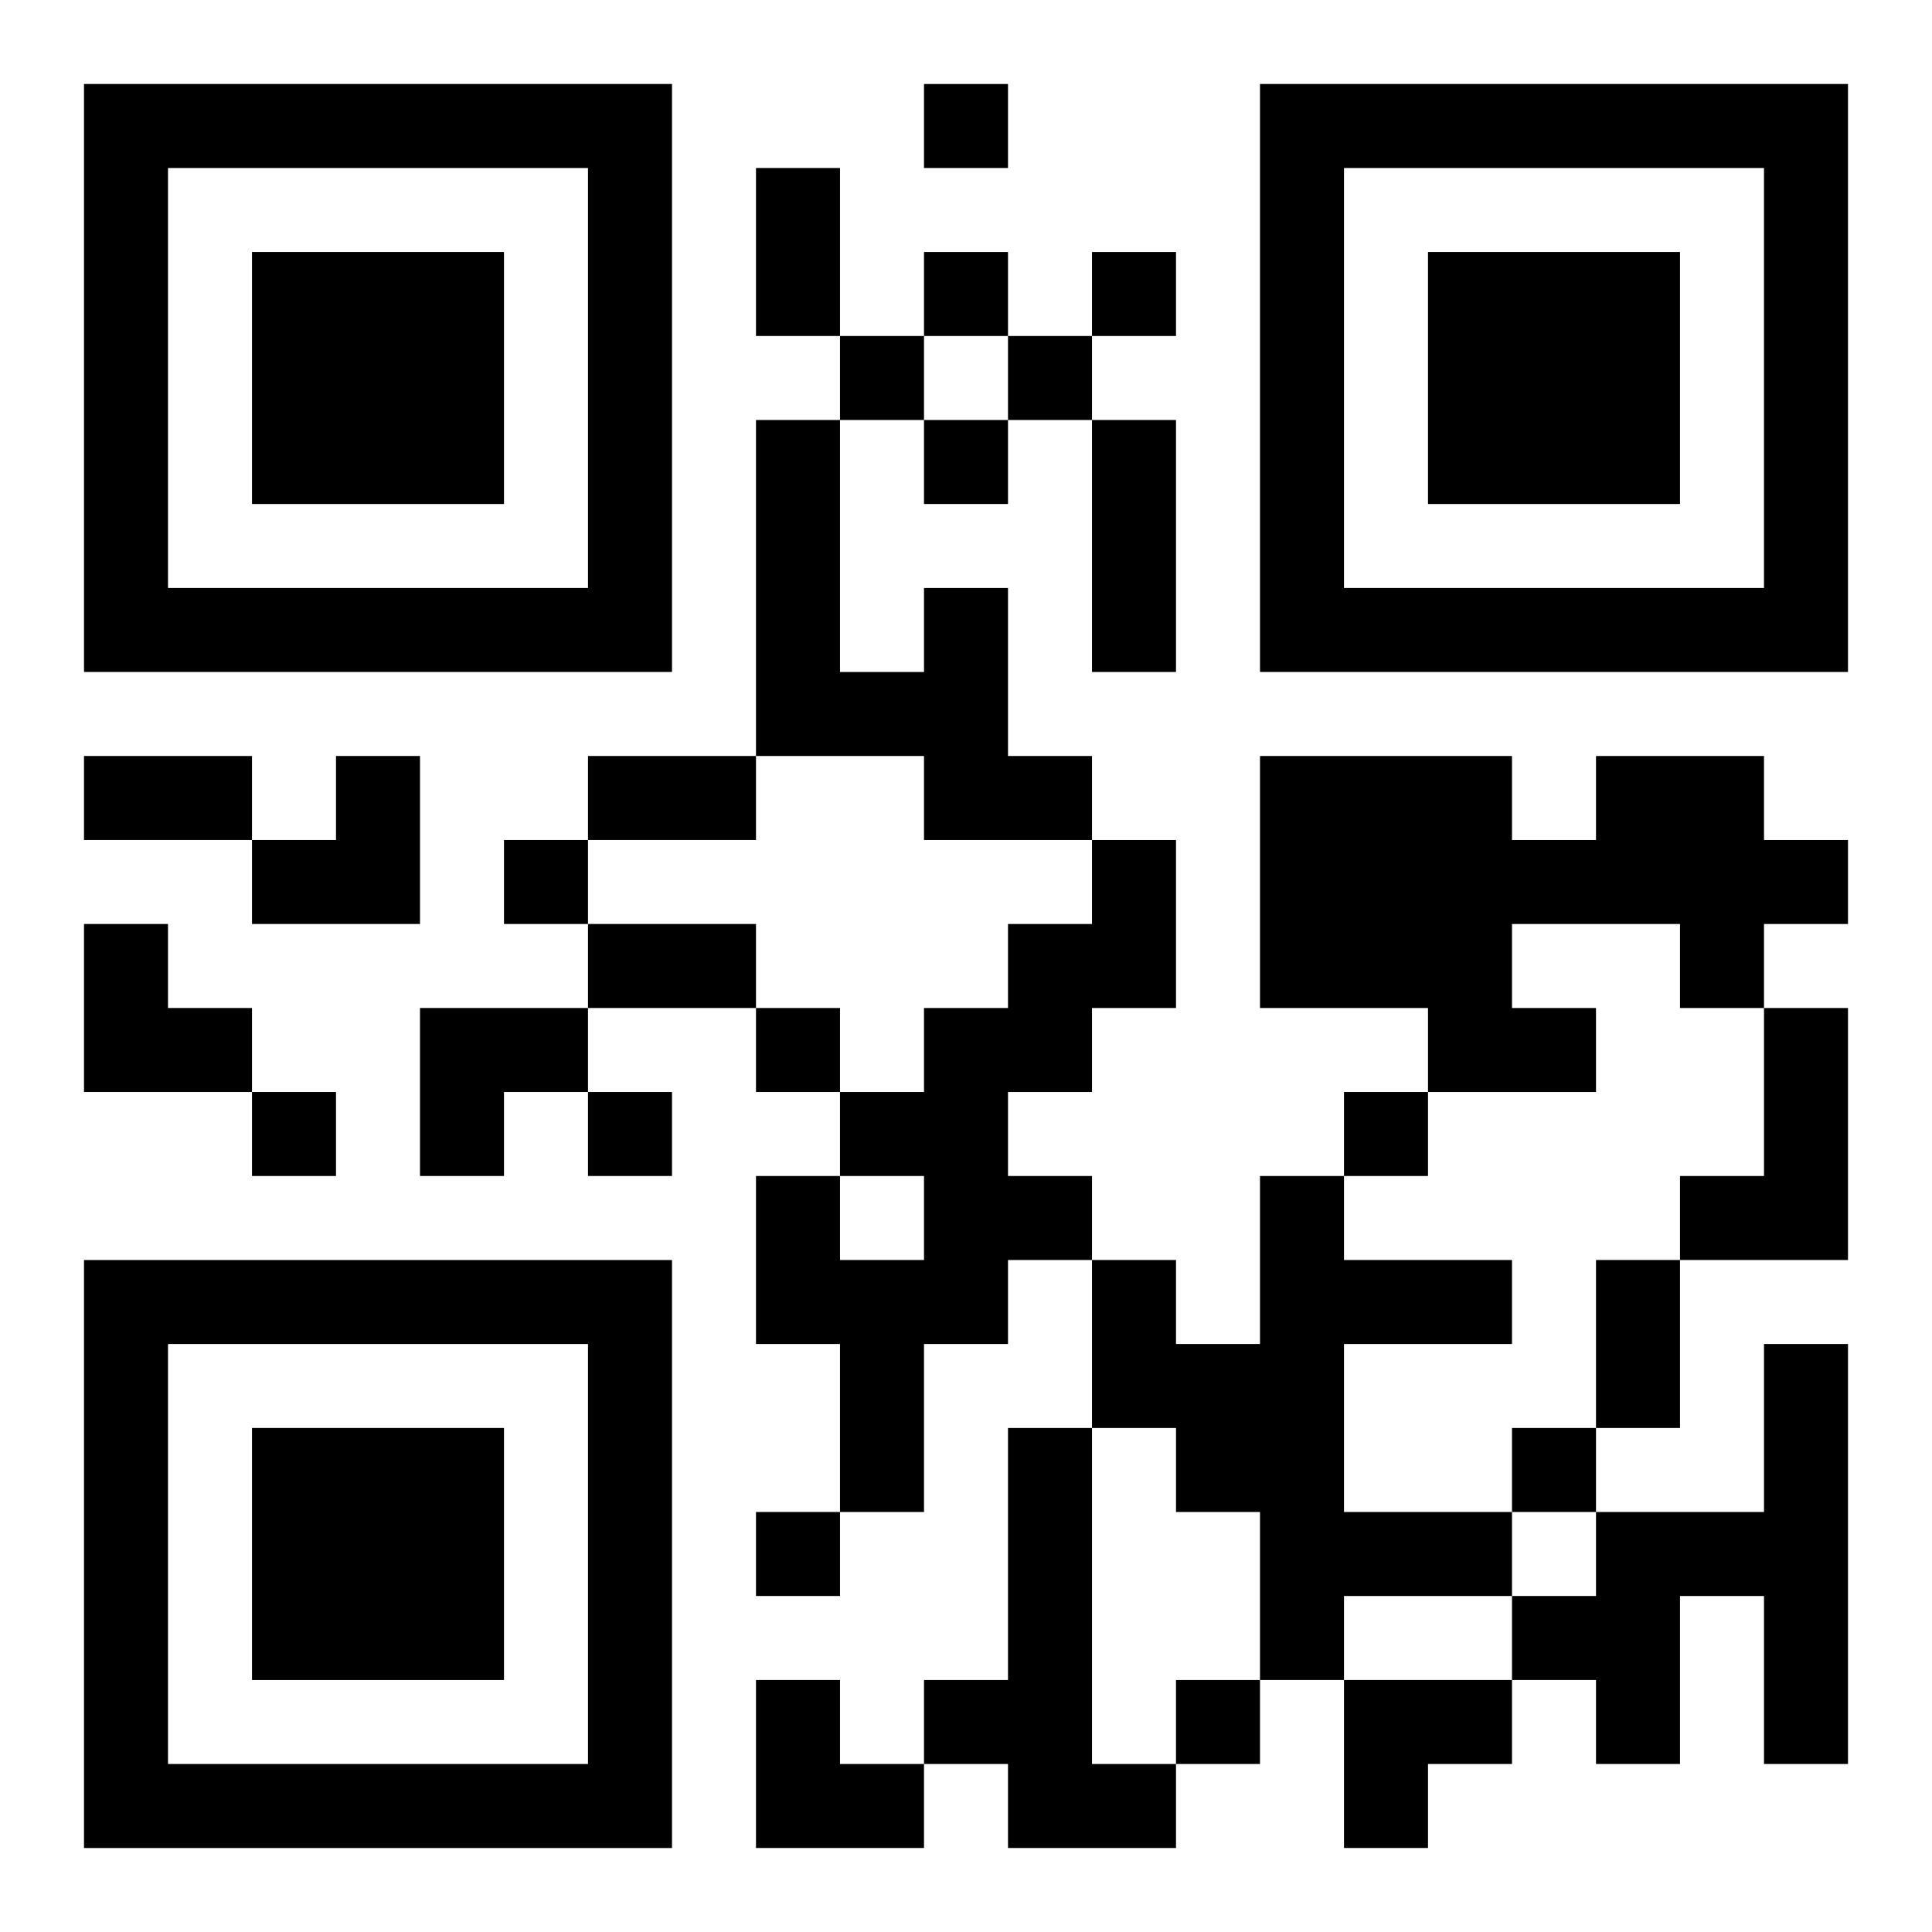
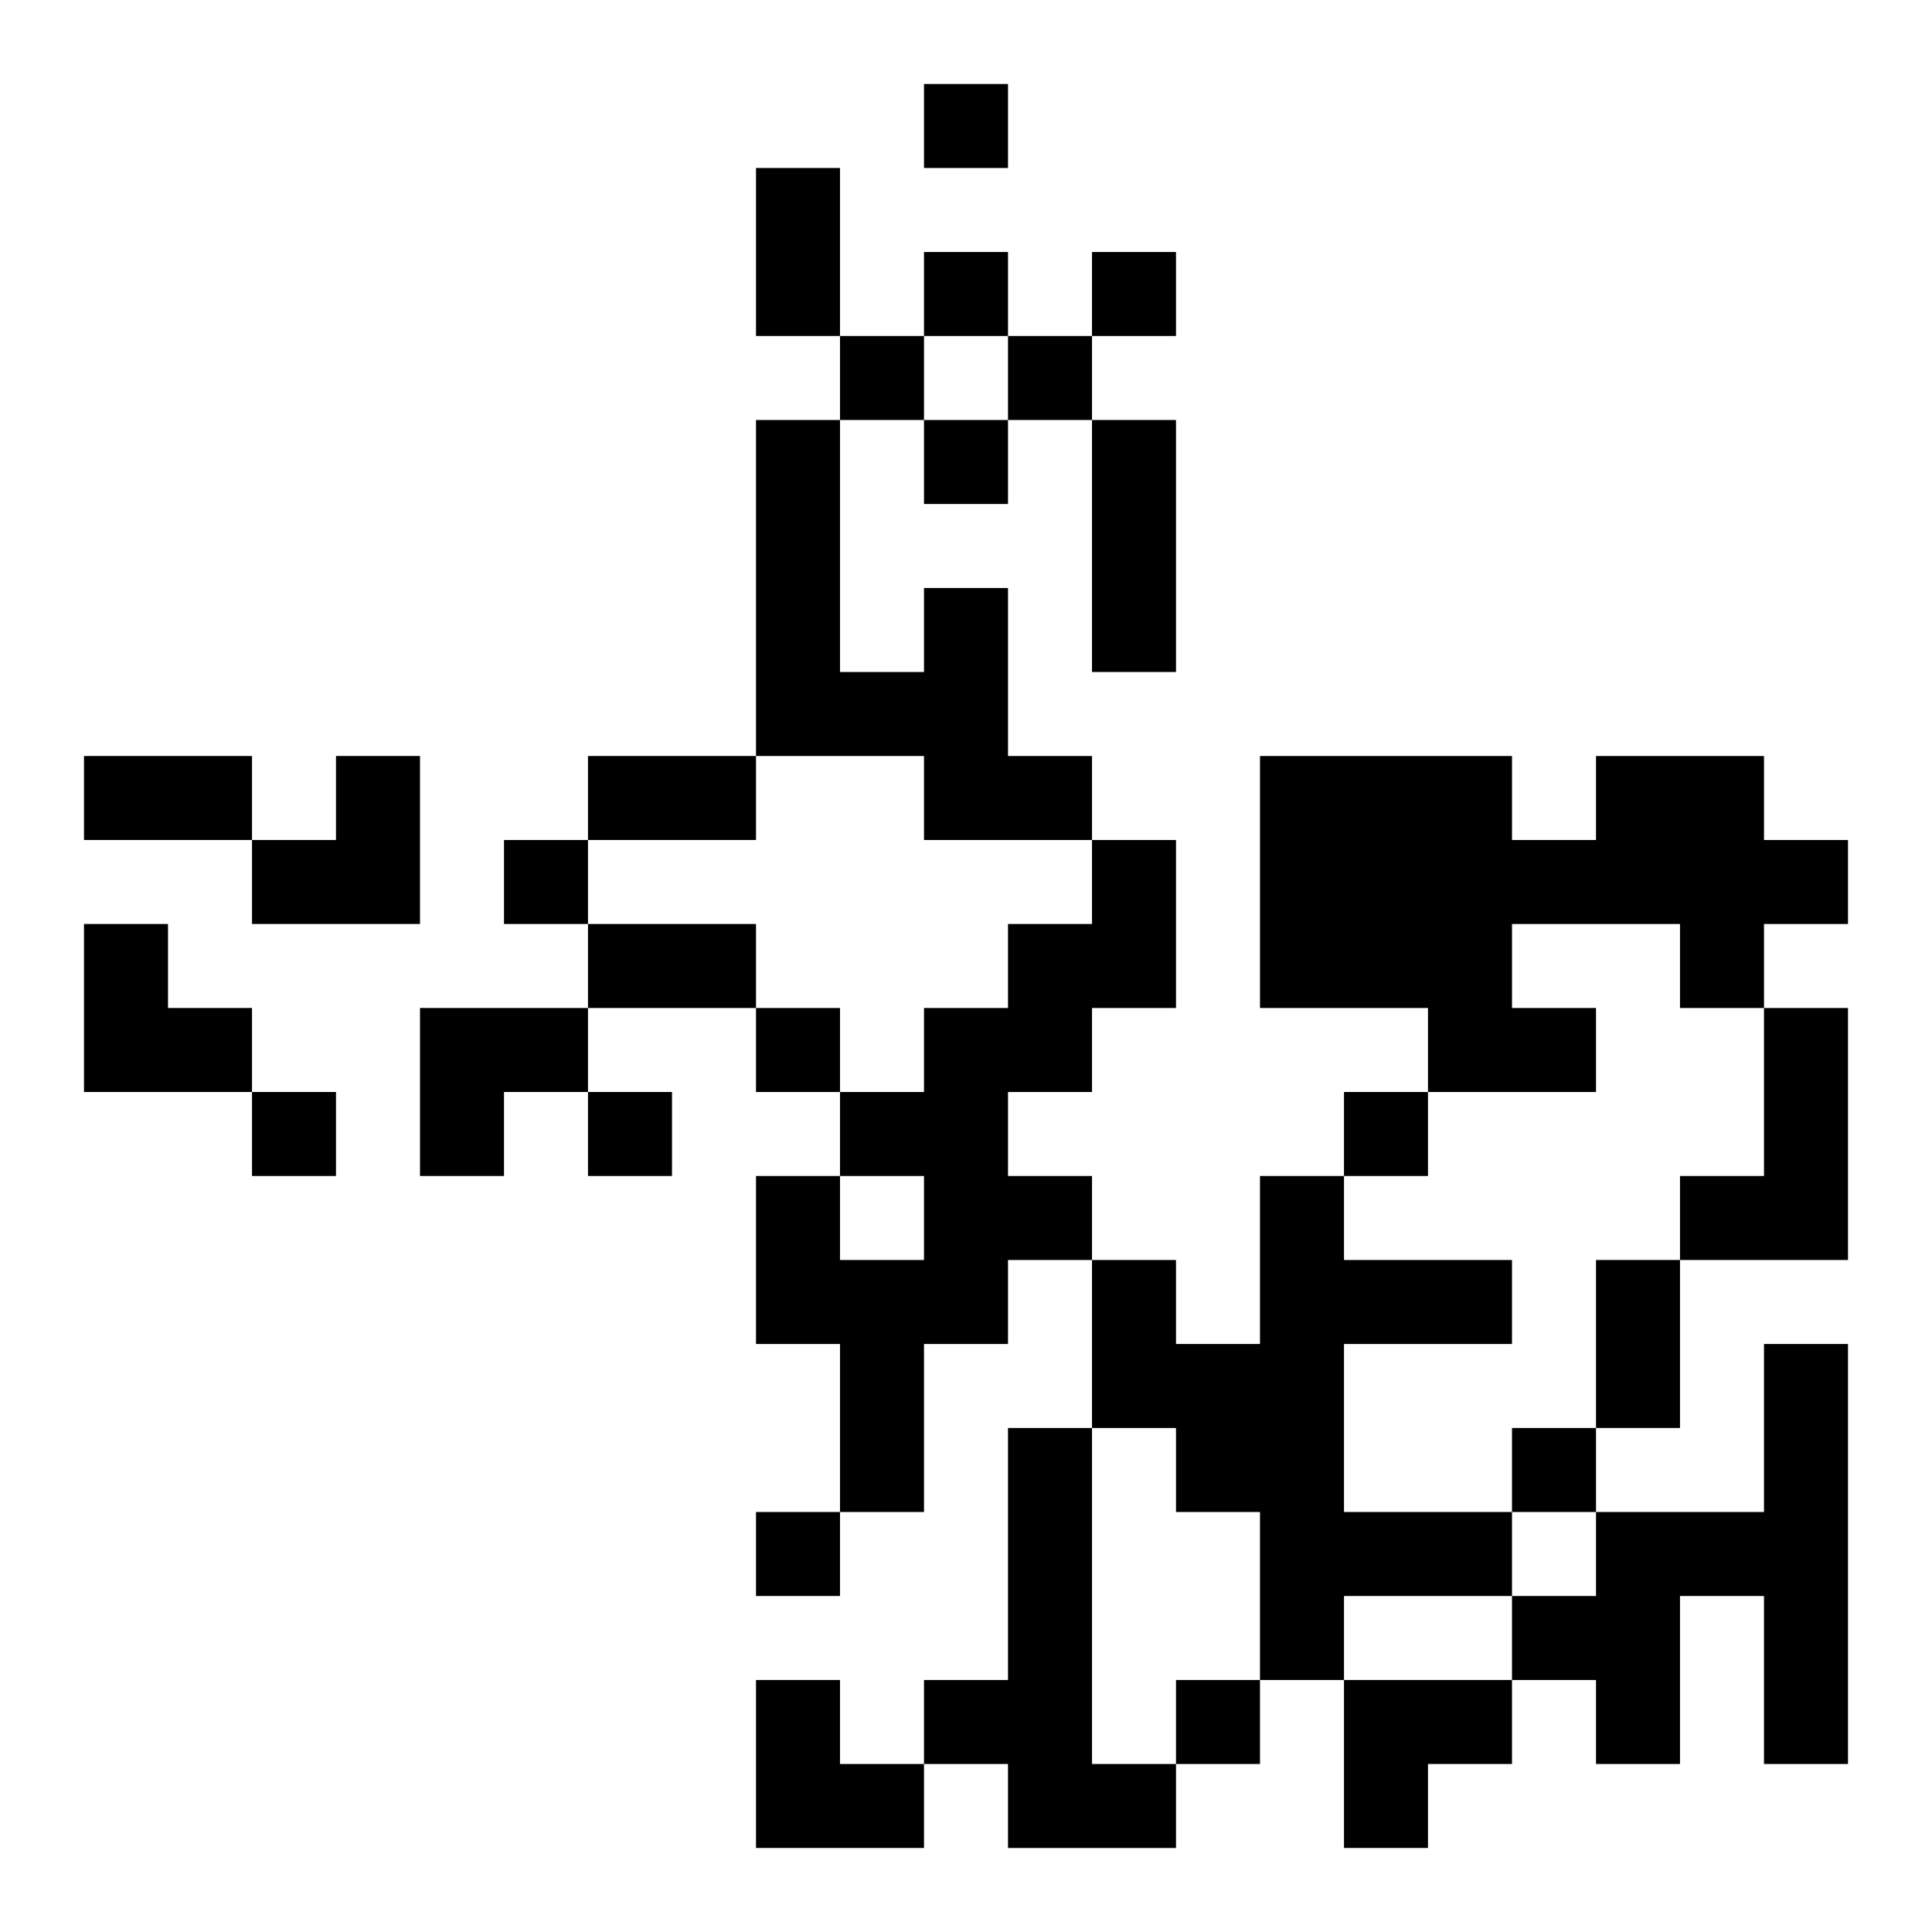
<svg xmlns="http://www.w3.org/2000/svg" xmlns:xlink="http://www.w3.org/1999/xlink" width="250" height="250" baseProfile="full" version="1.1" viewBox="-1 -1 23 23">
  <symbol id="a">
-     <path d="m0 7v7h7v-7h-7zm1 1h5v5h-5v-5zm1 1v3h3v-3h-3z" />
-   </symbol>
+     </symbol>
  <use y="-7" xlink:href="#a" />
  <use y="7" xlink:href="#a" />
  <use x="14" y="-7" xlink:href="#a" />
  <path d="m10 6h1v2h1v1h-2v-1h-2v-4h1v3h1v-1m8 2h2v1h1v1h-1v1h-1v-1h-2v1h1v1h-2v-1h-2v-3h3v1h1v-1m-6 1h1v2h-1v1h-1v1h1v1h-1v1h-1v2h-1v-2h-1v-2h1v1h1v-1h-1v-1h1v-1h1v-1h1v-1m8 2h1v3h-2v-1h1v-2m-6 2h1v1h2v1h-2v2h2v1h-2v1h-1v-2h-1v-1h-1v-2h1v1h1v-2m6 2h1v5h-1v-2h-1v2h-1v-1h-1v-1h1v-1h2v-2m-9 1h1v4h1v1h-2v-1h-1v-1h1v-3m-1-16v1h1v-1h-1m0 2v1h1v-1h-1m2 0v1h1v-1h-1m-3 1v1h1v-1h-1m2 0v1h1v-1h-1m-1 1v1h1v-1h-1m-5 5v1h1v-1h-1m3 2v1h1v-1h-1m-6 1v1h1v-1h-1m4 0v1h1v-1h-1m9 0v1h1v-1h-1m2 4v1h1v-1h-1m-9 1v1h1v-1h-1m5 2v1h1v-1h-1m-5-18h1v2h-1v-2m4 3h1v3h-1v-3m-12 4h2v1h-2v-1m6 0h2v1h-2v-1m0 2h2v1h-2v-1m12 4h1v2h-1v-2m-16-6m1 0h1v2h-2v-1h1zm-3 2h1v1h1v1h-2zm4 1h2v1h-1v1h-1zm4 8h1v1h1v1h-2zm7 0h2v1h-1v1h-1z" />
</svg>